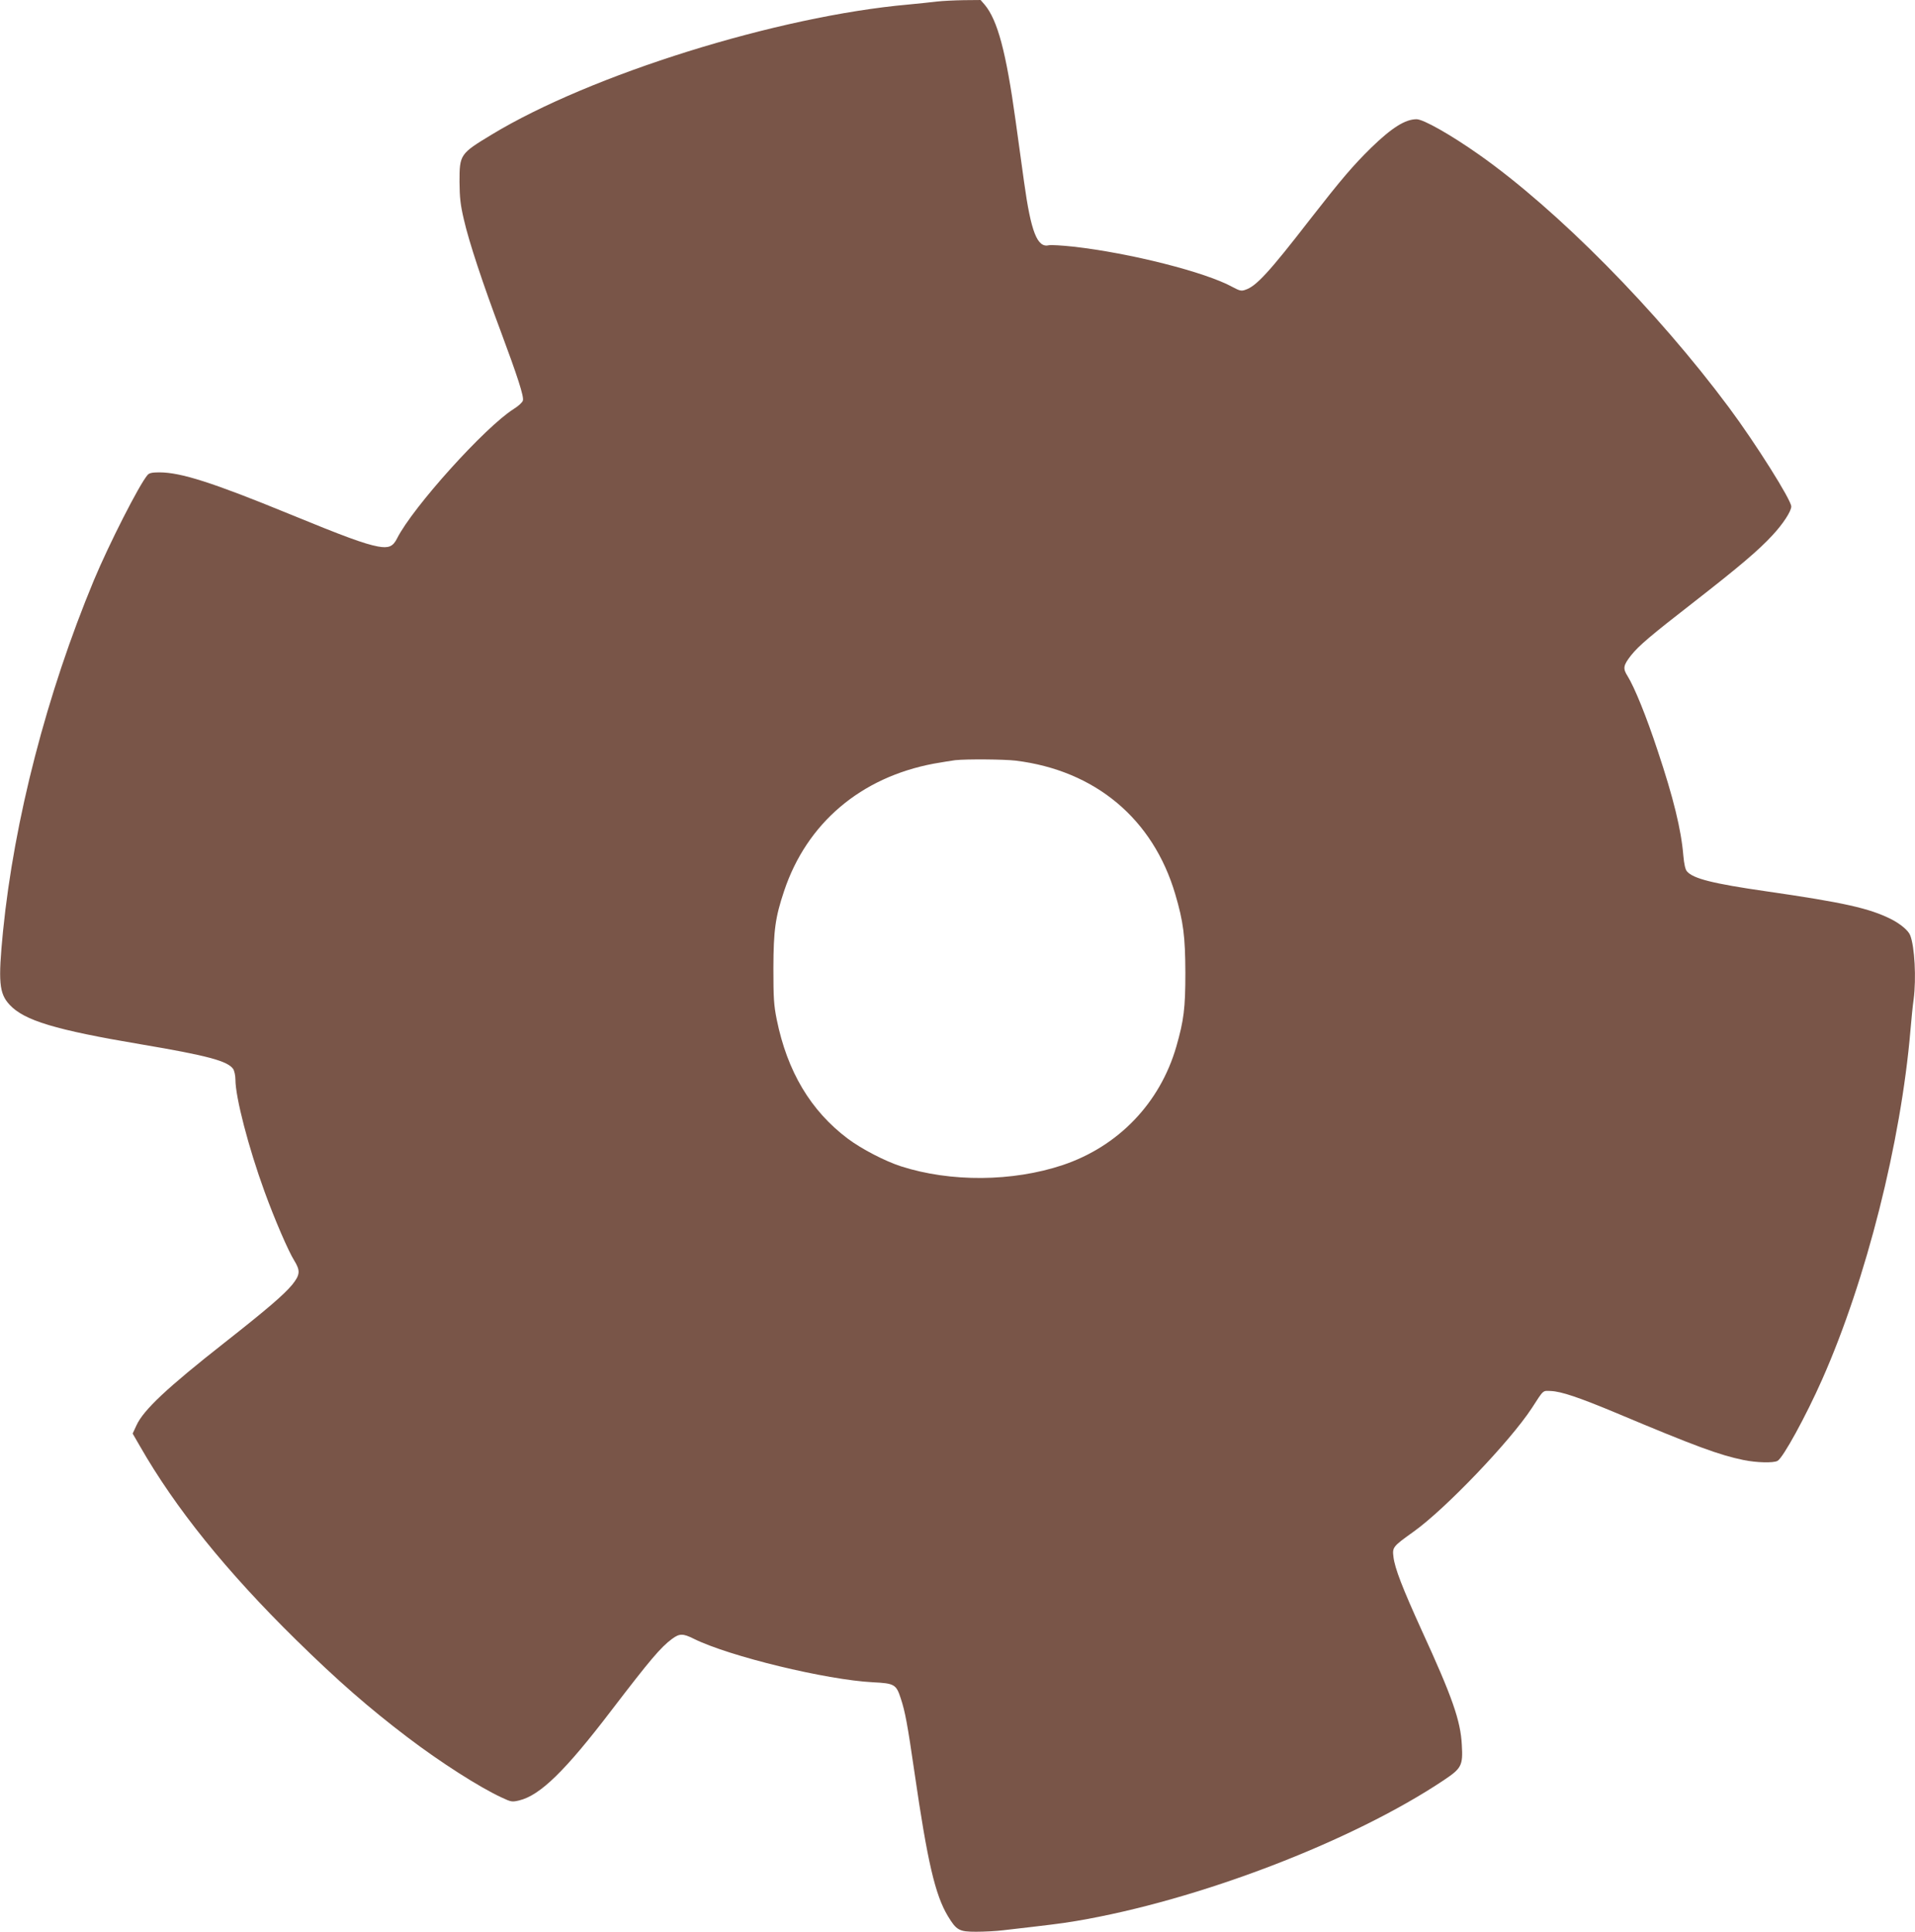
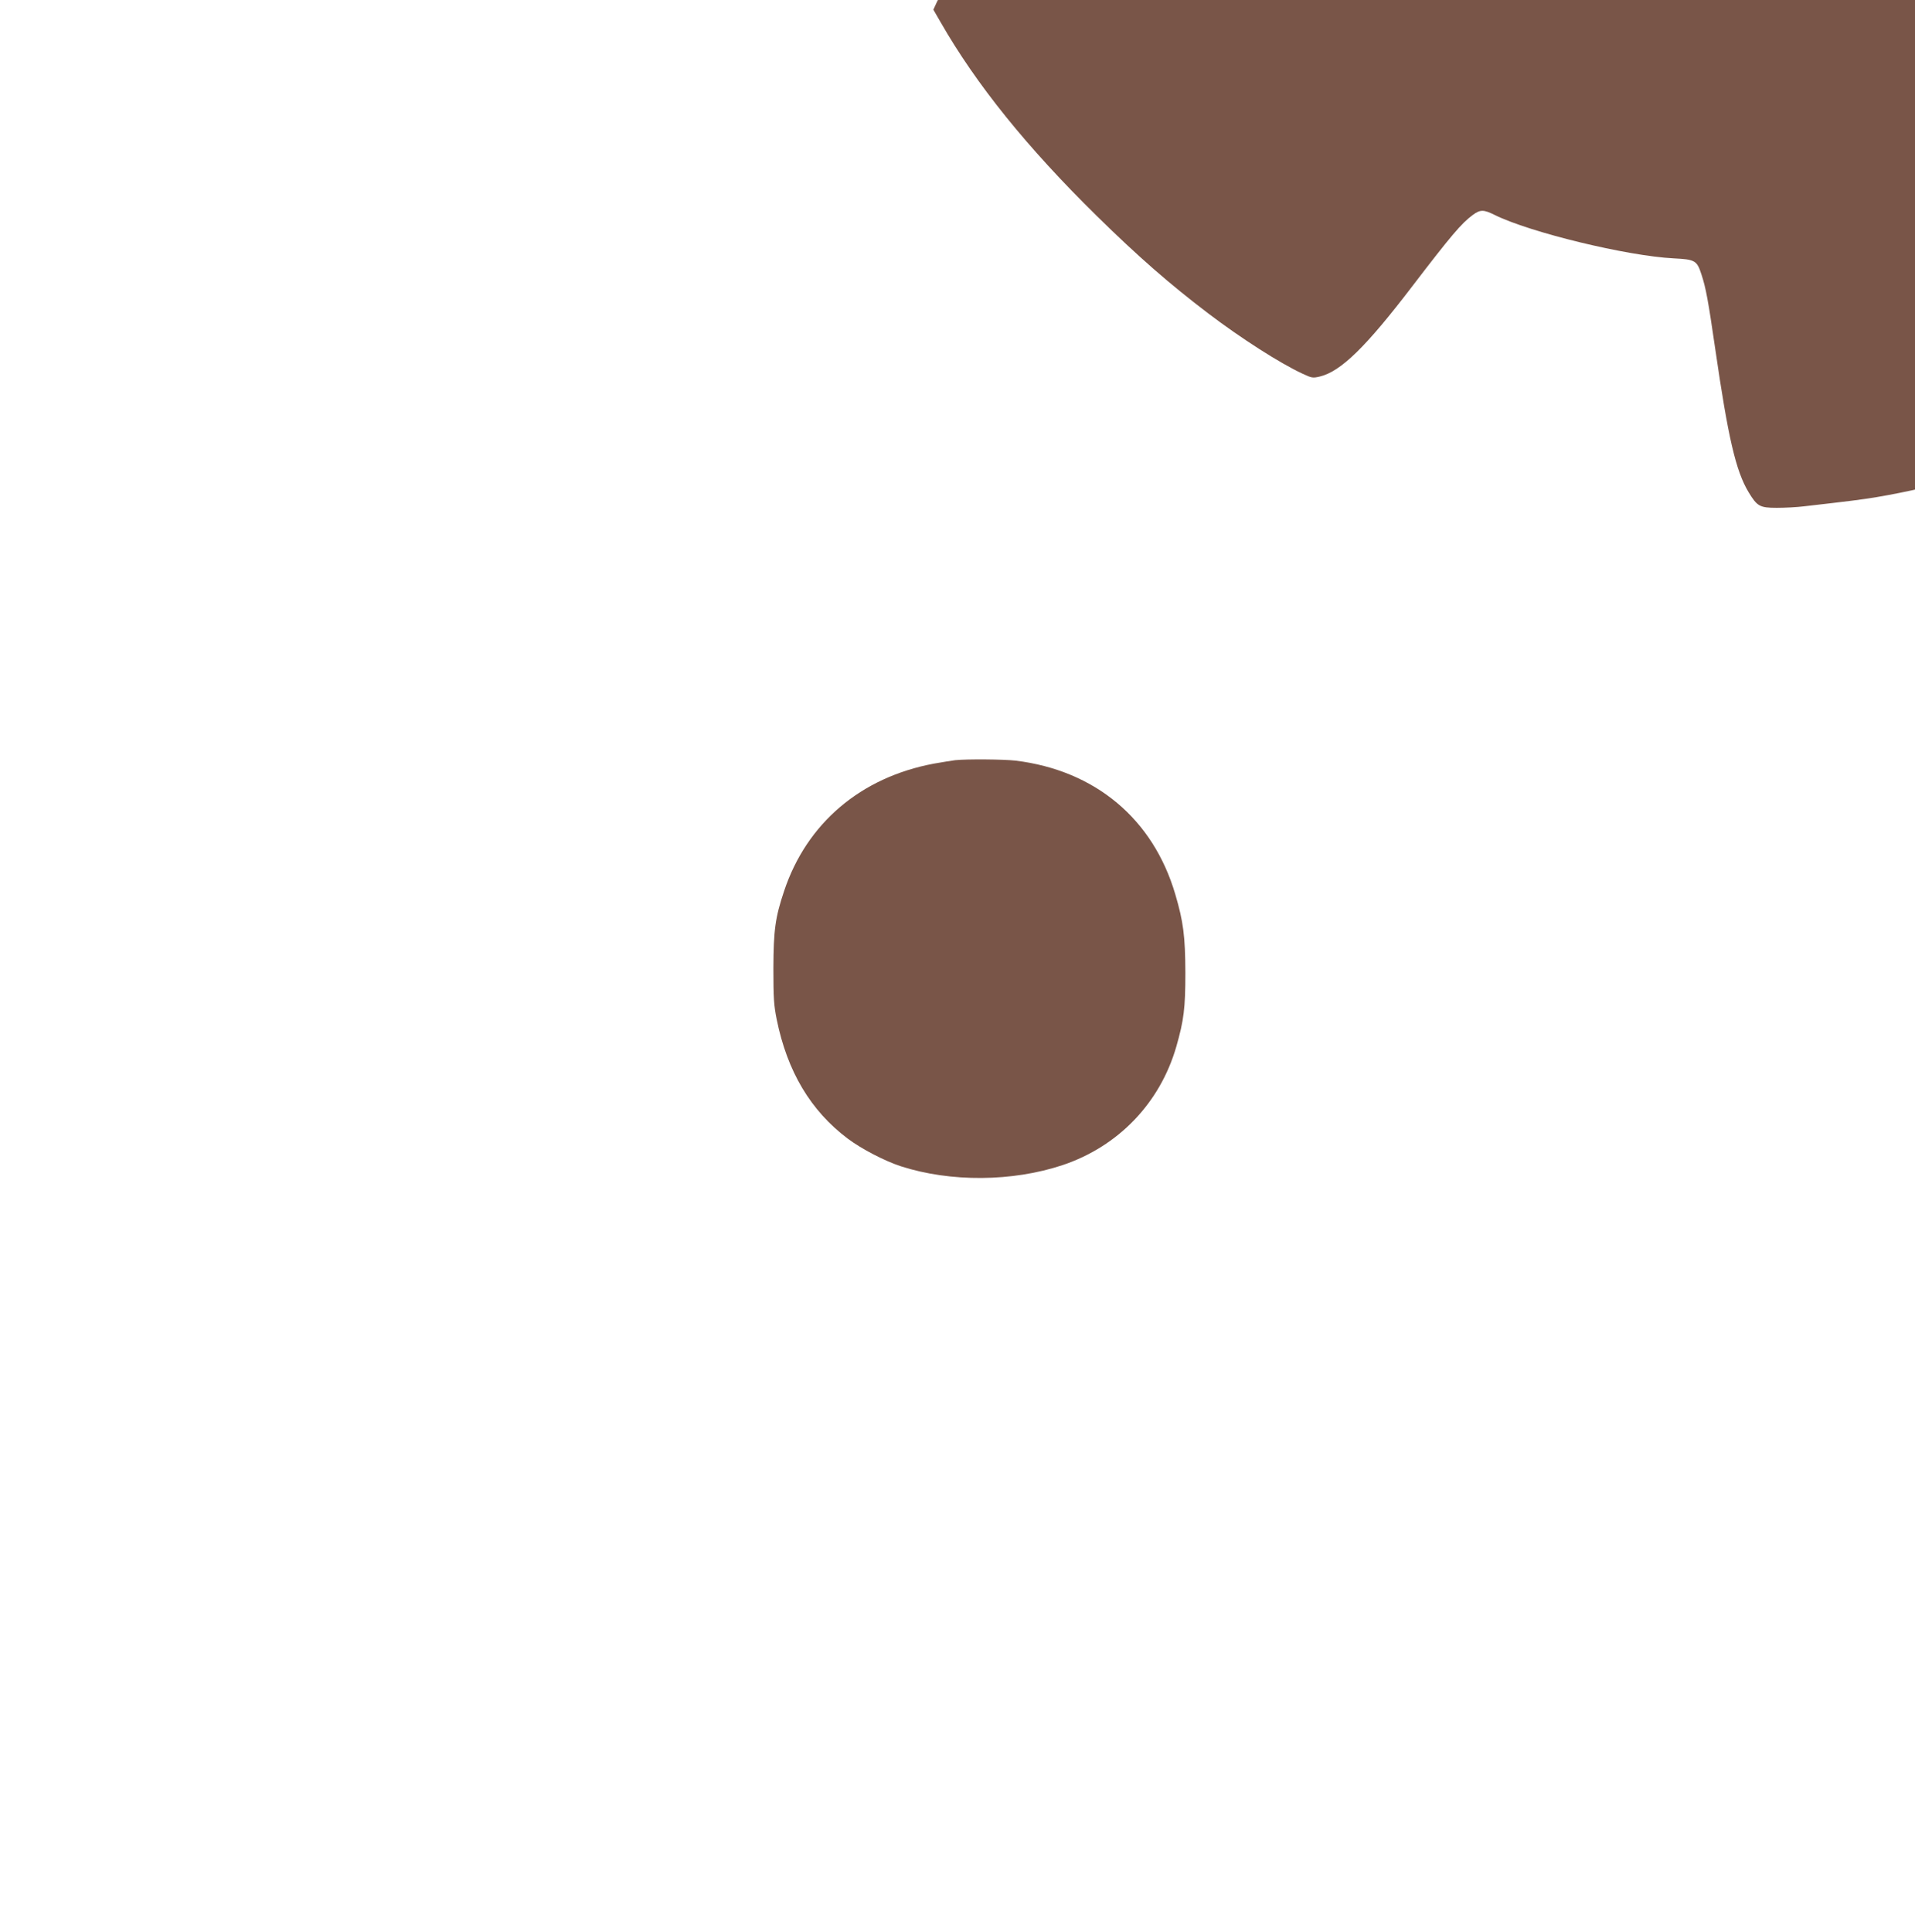
<svg xmlns="http://www.w3.org/2000/svg" version="1.0" width="1269pt" height="1280pt" viewBox="0 0 1269 1280" preserveAspectRatio="xMidYMid meet">
  <g transform="translate(0,1280) scale(0.1,-0.1)" fill="#795548" stroke="none">
-     <path d="M6210 12790 c-36 -5 -121 -13 -190 -20 -867 -77 -2105 -464 -2762 -862 -210 -127 -213 -132 -213 -313 1 -106 6 -152 29 -250 34 -149 126 -426 244 -740 111 -298 155 -433 147 -459 -3 -12 -30 -37 -61 -56 -190 -120 -669 -651 -773 -858 -27 -54 -56 -66 -127 -53 -90 17 -223 66 -591 217 -503 206 -714 274 -857 274 -47 0 -67 -4 -78 -17 -55 -63 -256 -459 -356 -698 -312 -751 -528 -1586 -602 -2325 -33 -336 -26 -412 43 -487 97 -105 302 -167 872 -263 438 -74 573 -110 610 -163 8 -12 15 -44 15 -70 0 -117 86 -449 193 -743 67 -184 157 -393 197 -457 41 -67 39 -94 -14 -160 -55 -66 -165 -161 -446 -382 -382 -300 -540 -448 -586 -550 l-25 -54 48 -83 c235 -411 573 -830 1034 -1283 278 -273 486 -454 740 -647 217 -165 475 -330 624 -399 62 -29 68 -30 115 -19 140 34 305 195 614 600 255 333 324 415 400 471 49 36 72 36 144 0 234 -116 877 -272 1187 -288 142 -7 154 -14 184 -107 29 -87 45 -174 91 -491 86 -593 137 -811 221 -951 57 -94 74 -104 187 -104 52 0 134 4 181 10 313 36 378 44 481 61 808 136 1829 527 2437 933 118 79 128 97 120 233 -8 161 -63 318 -265 758 -129 284 -179 413 -188 488 -8 65 -5 69 132 167 211 150 642 601 785 820 80 124 71 115 126 113 69 -3 185 -42 432 -145 530 -223 684 -279 843 -312 86 -18 200 -21 227 -6 36 19 188 296 296 540 292 659 522 1572 585 2315 6 72 15 163 21 203 18 140 7 349 -23 425 -12 31 -63 74 -125 106 -145 73 -316 111 -828 185 -354 51 -485 84 -526 132 -11 12 -19 48 -24 103 -14 173 -66 385 -170 696 -76 231 -154 421 -199 494 -33 52 -30 71 22 138 53 66 126 128 422 358 295 230 424 339 516 439 69 74 124 158 124 190 0 43 -236 418 -413 656 -479 644 -1137 1310 -1657 1676 -186 131 -368 234 -413 234 -75 0 -164 -56 -301 -189 -121 -119 -197 -208 -406 -476 -270 -349 -356 -442 -427 -465 -27 -10 -38 -7 -85 18 -179 99 -681 226 -1058 268 -74 8 -146 12 -159 9 -77 -19 -119 87 -165 420 -14 99 -39 281 -56 405 -63 456 -119 666 -205 769 l-27 31 -111 -1 c-62 -1 -141 -5 -177 -9z m520 -5030 c528 -65 911 -386 1058 -885 54 -183 66 -278 67 -520 0 -237 -10 -315 -60 -490 -108 -374 -384 -661 -753 -785 -333 -111 -743 -114 -1072 -8 -105 34 -260 114 -352 183 -246 185 -401 445 -471 790 -19 95 -22 141 -22 340 1 250 12 335 71 511 150 449 507 753 992 844 59 10 123 21 142 23 79 8 321 6 400 -3z" />
+     <path d="M6210 12790 l-25 -54 48 -83 c235 -411 573 -830 1034 -1283 278 -273 486 -454 740 -647 217 -165 475 -330 624 -399 62 -29 68 -30 115 -19 140 34 305 195 614 600 255 333 324 415 400 471 49 36 72 36 144 0 234 -116 877 -272 1187 -288 142 -7 154 -14 184 -107 29 -87 45 -174 91 -491 86 -593 137 -811 221 -951 57 -94 74 -104 187 -104 52 0 134 4 181 10 313 36 378 44 481 61 808 136 1829 527 2437 933 118 79 128 97 120 233 -8 161 -63 318 -265 758 -129 284 -179 413 -188 488 -8 65 -5 69 132 167 211 150 642 601 785 820 80 124 71 115 126 113 69 -3 185 -42 432 -145 530 -223 684 -279 843 -312 86 -18 200 -21 227 -6 36 19 188 296 296 540 292 659 522 1572 585 2315 6 72 15 163 21 203 18 140 7 349 -23 425 -12 31 -63 74 -125 106 -145 73 -316 111 -828 185 -354 51 -485 84 -526 132 -11 12 -19 48 -24 103 -14 173 -66 385 -170 696 -76 231 -154 421 -199 494 -33 52 -30 71 22 138 53 66 126 128 422 358 295 230 424 339 516 439 69 74 124 158 124 190 0 43 -236 418 -413 656 -479 644 -1137 1310 -1657 1676 -186 131 -368 234 -413 234 -75 0 -164 -56 -301 -189 -121 -119 -197 -208 -406 -476 -270 -349 -356 -442 -427 -465 -27 -10 -38 -7 -85 18 -179 99 -681 226 -1058 268 -74 8 -146 12 -159 9 -77 -19 -119 87 -165 420 -14 99 -39 281 -56 405 -63 456 -119 666 -205 769 l-27 31 -111 -1 c-62 -1 -141 -5 -177 -9z m520 -5030 c528 -65 911 -386 1058 -885 54 -183 66 -278 67 -520 0 -237 -10 -315 -60 -490 -108 -374 -384 -661 -753 -785 -333 -111 -743 -114 -1072 -8 -105 34 -260 114 -352 183 -246 185 -401 445 -471 790 -19 95 -22 141 -22 340 1 250 12 335 71 511 150 449 507 753 992 844 59 10 123 21 142 23 79 8 321 6 400 -3z" />
  </g>
</svg>